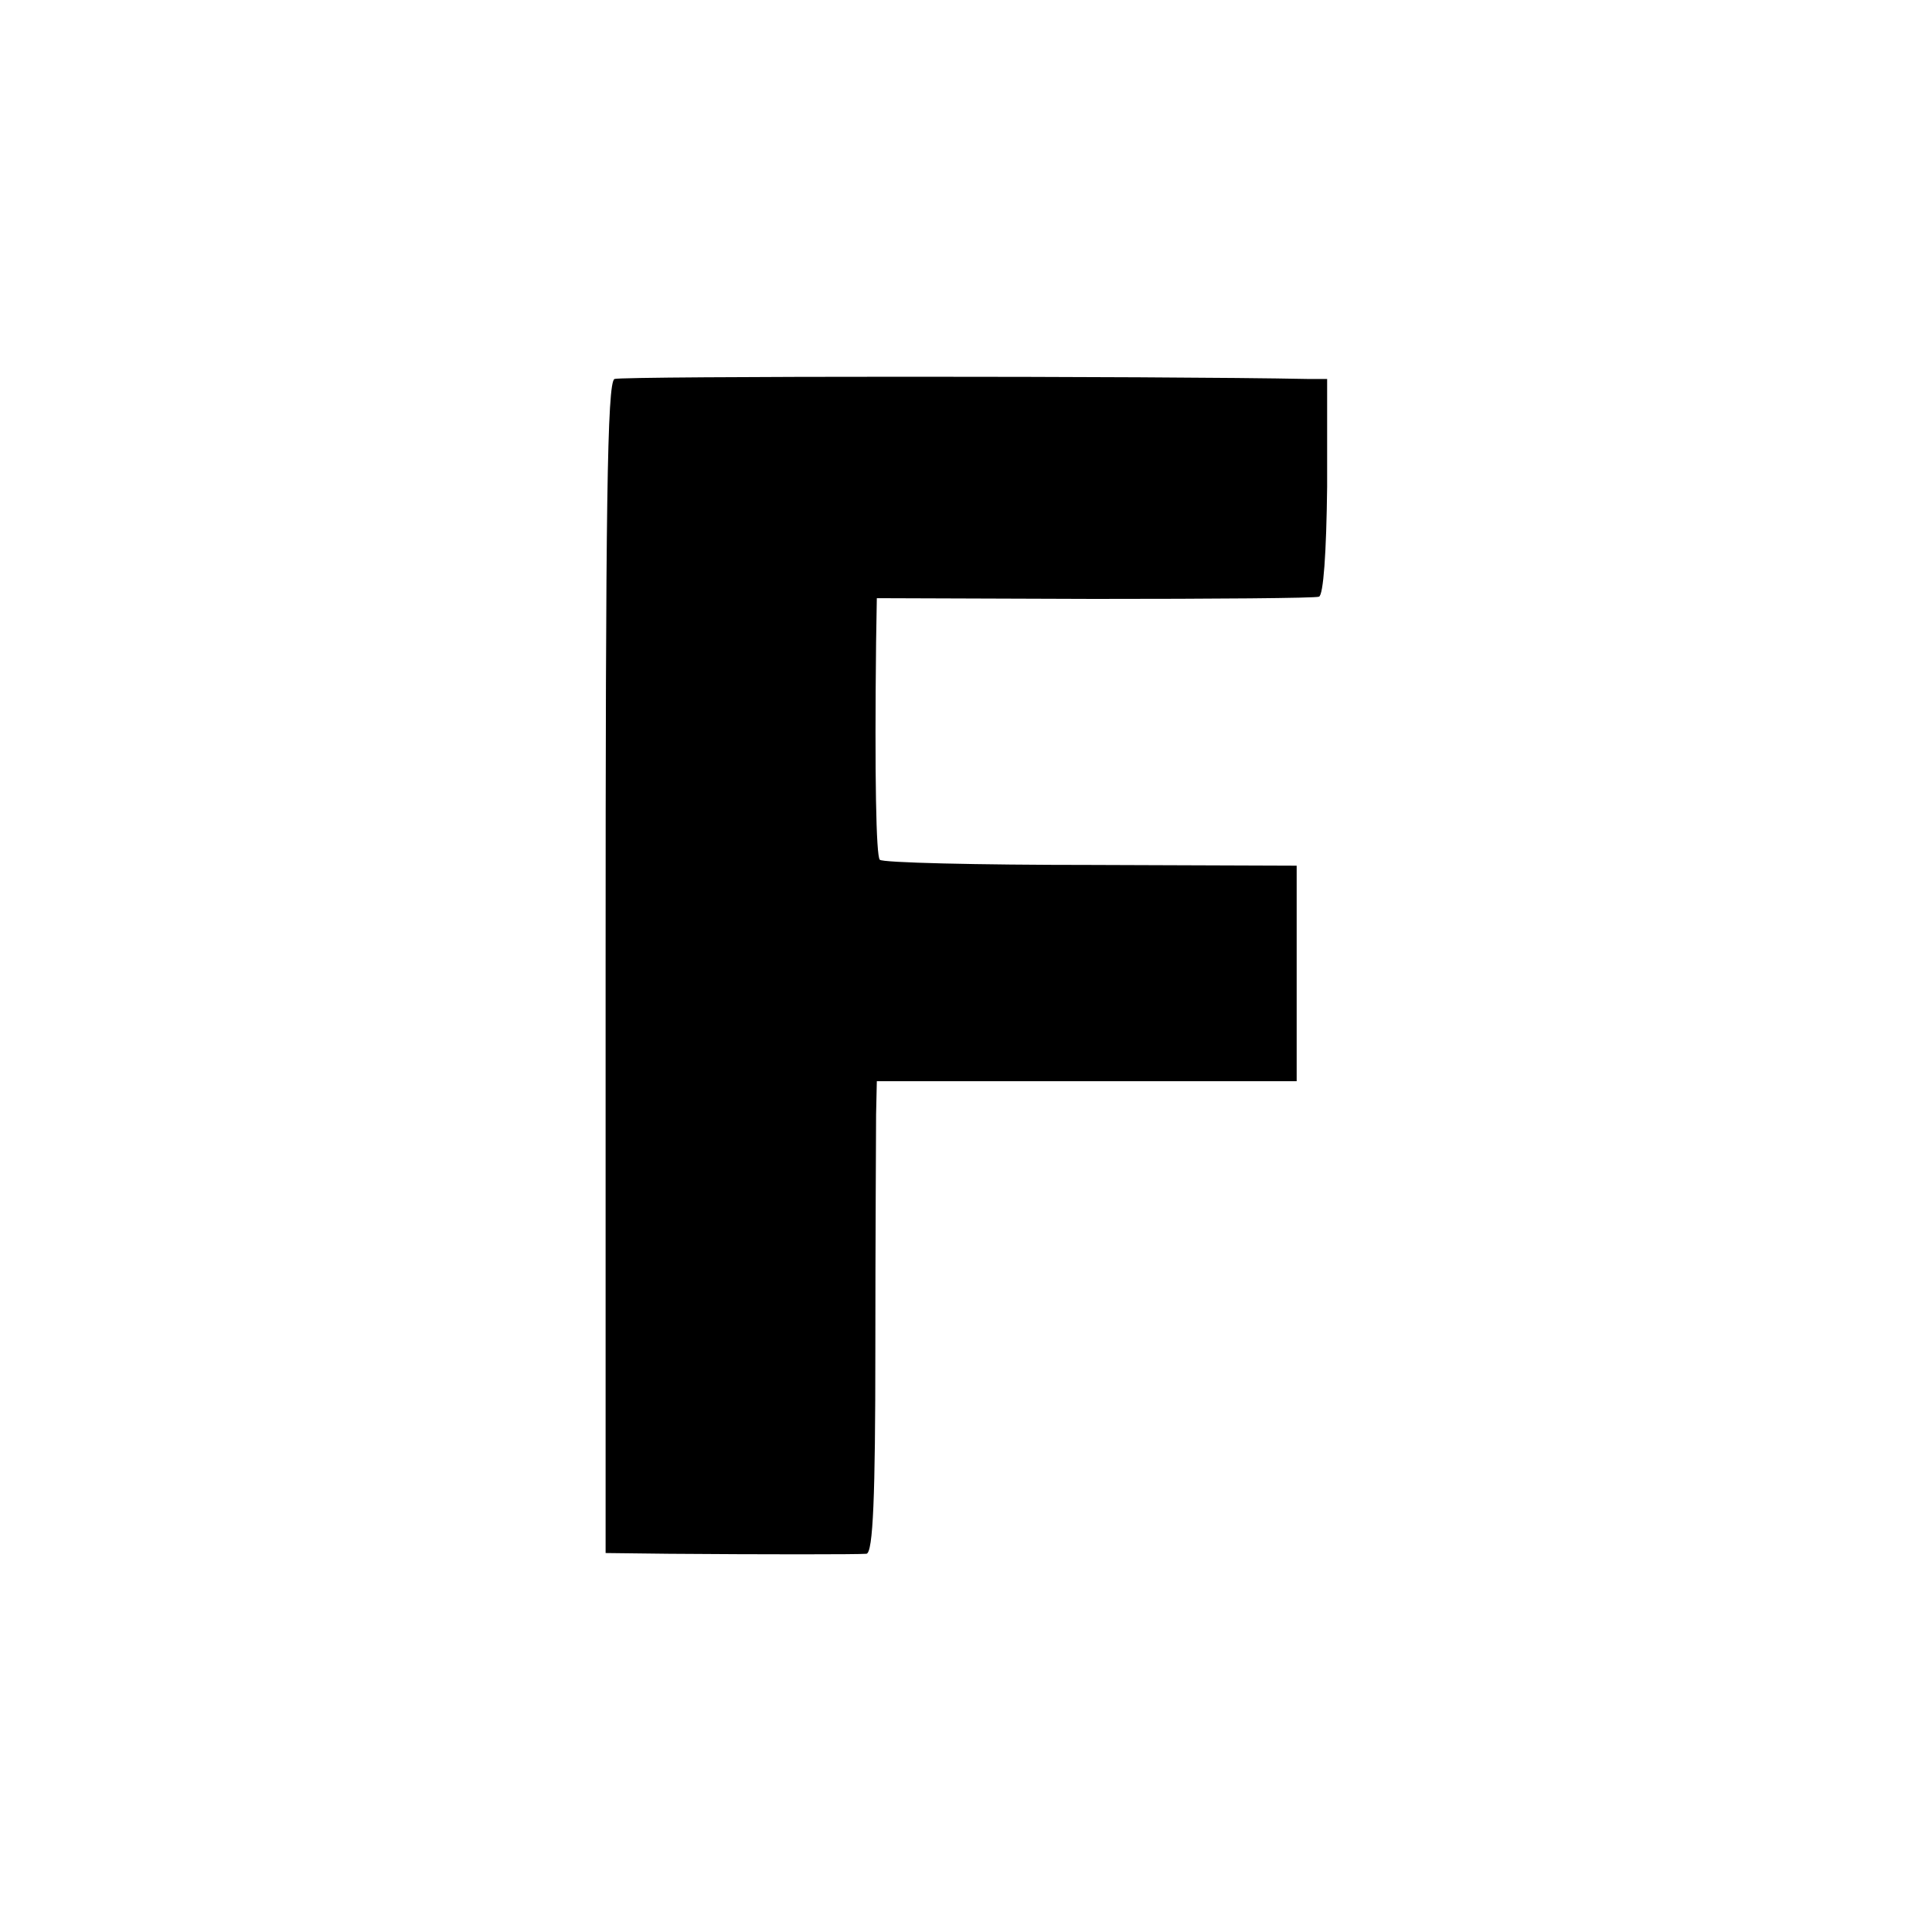
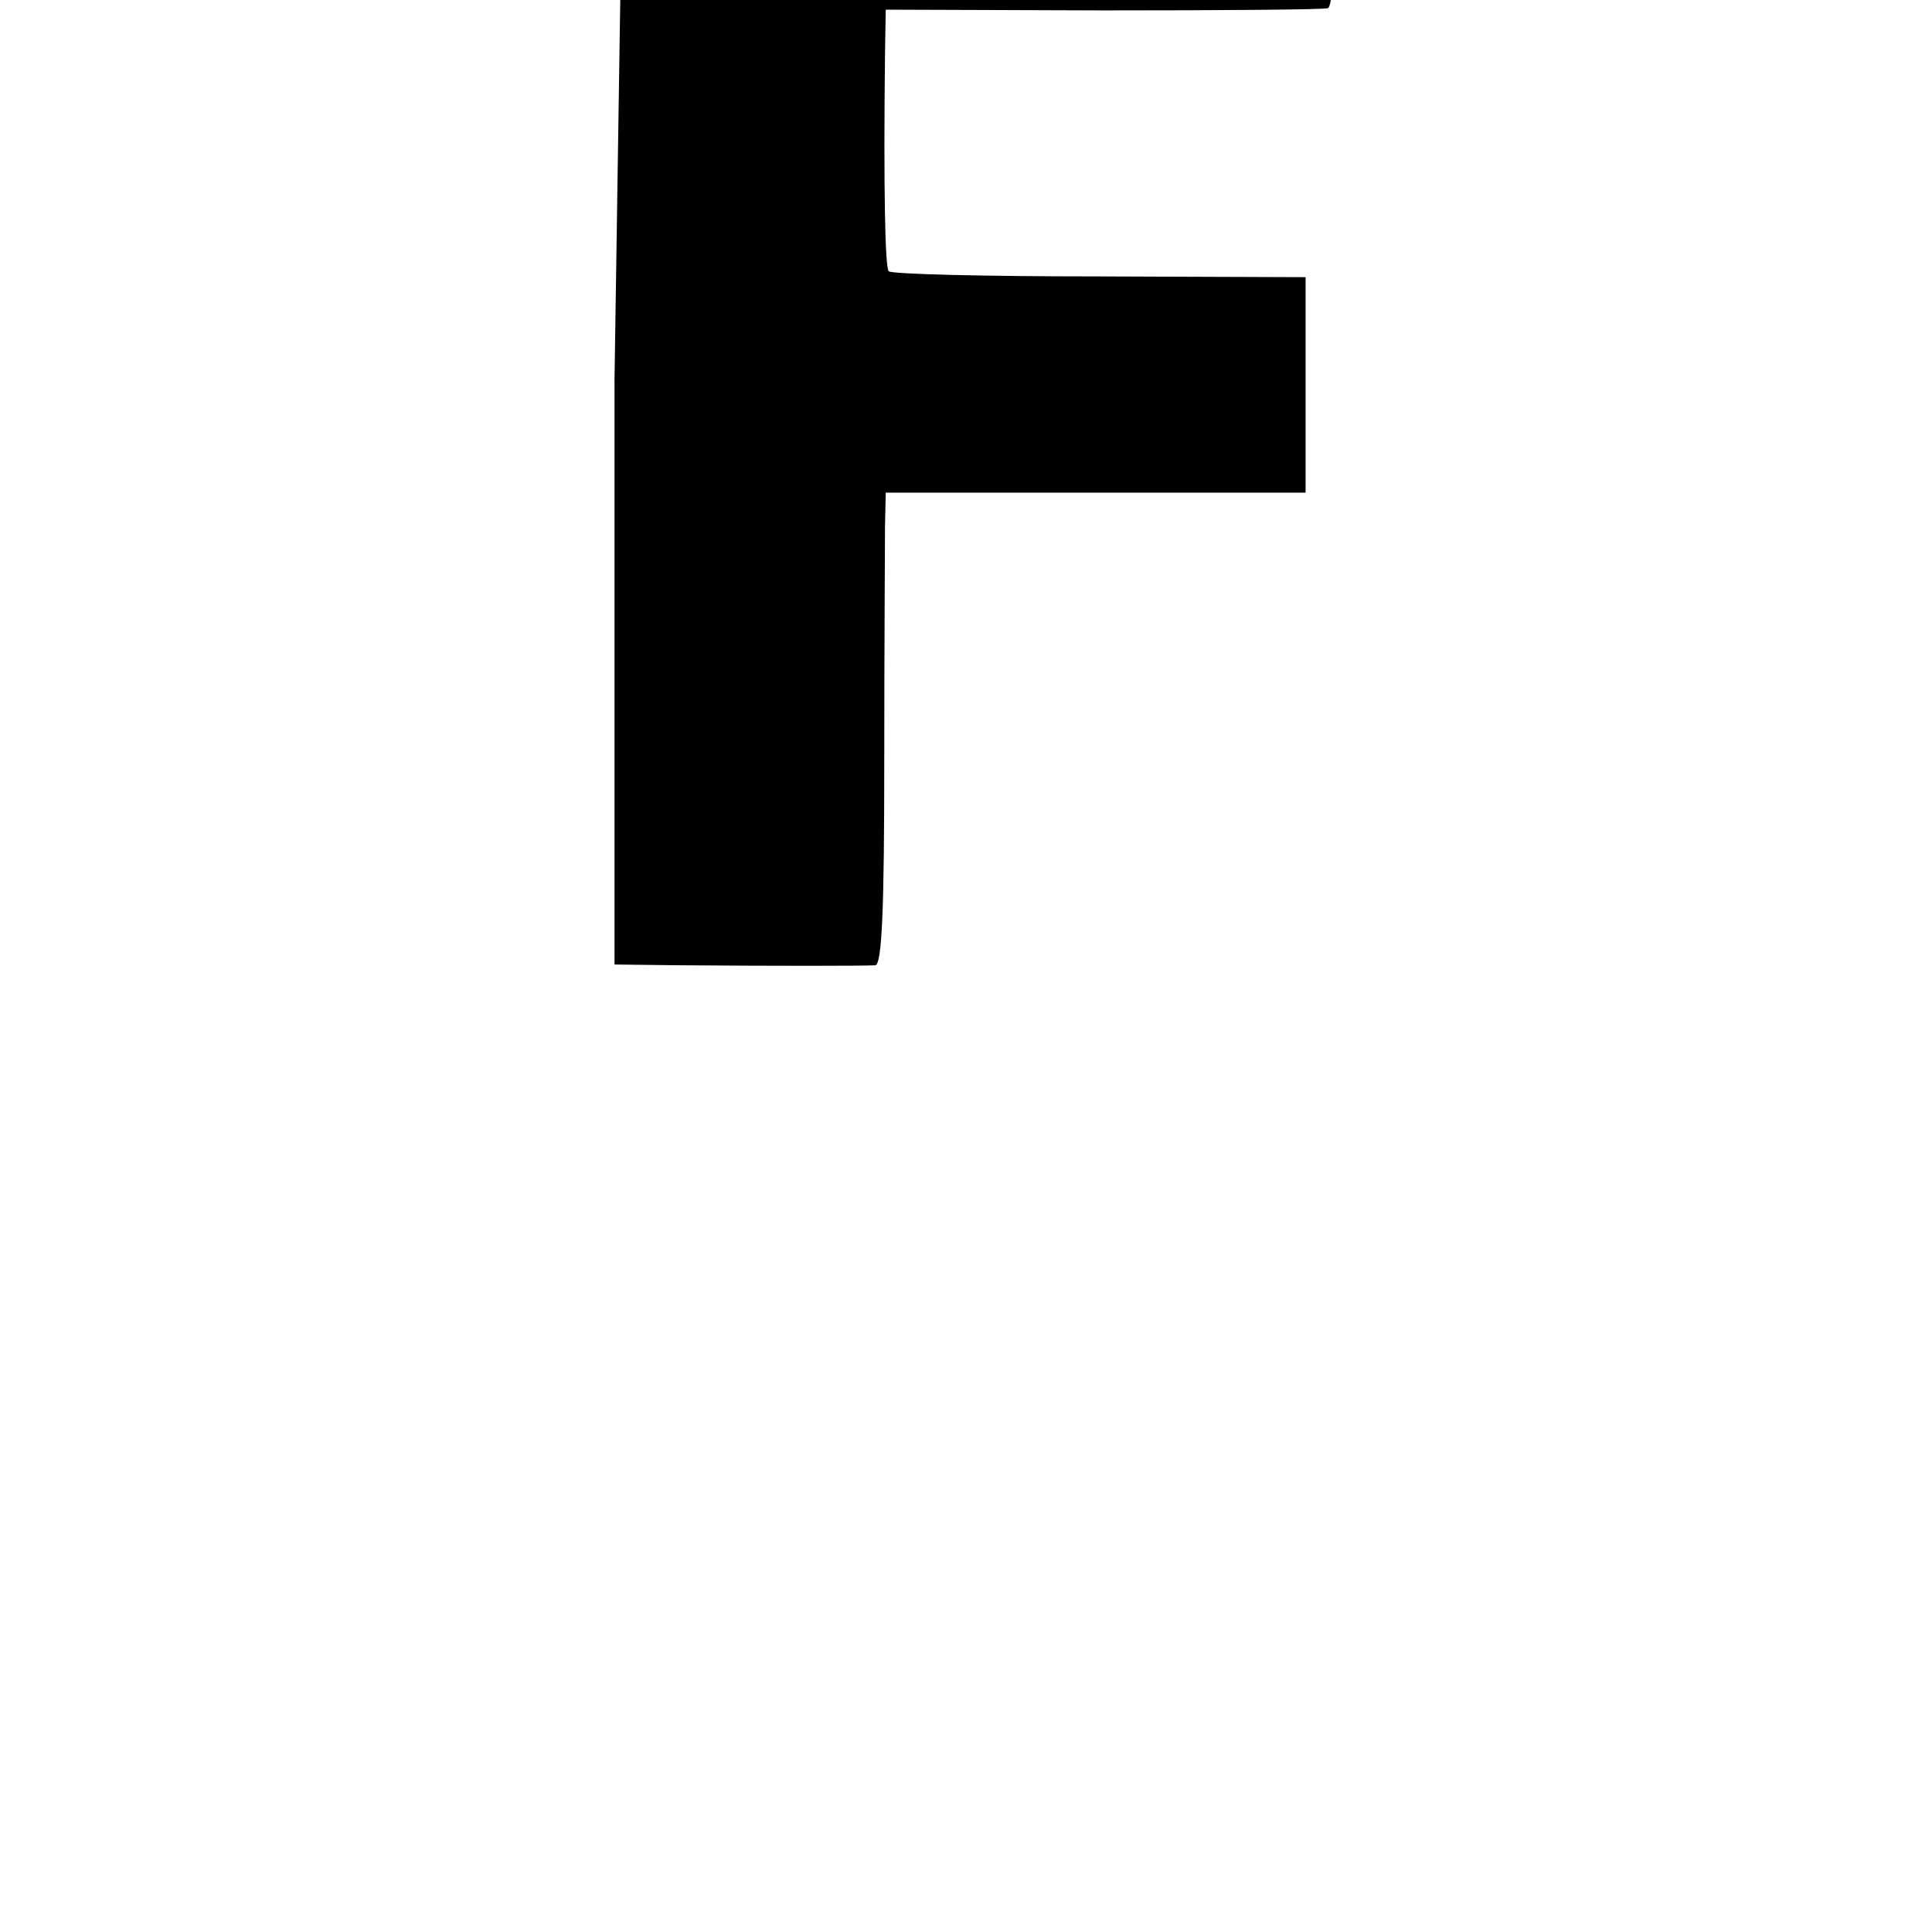
<svg xmlns="http://www.w3.org/2000/svg" version="1.0" width="260pt" height="260pt" viewBox="0 0 260 260" preserveAspectRatio="xMidYMid meet">
  <g transform="translate(0,260) scale(0.1,-0.1)" fill="#000000" stroke="none">
-     <path d="M827 2090 c-10 -4 -12 -176 -12 -792 l0 -788 85 -1 c127 -1 254 -1 266 0 9 1 12 78 12 274 0 149 1 292 1 317 l1 45 282 0 283 0 0 145 0 145 -277 1 c-153 0 -281 3 -284 7 -5 5 -7 112 -5 292 l1 60 292 -1 c161 0 298 1 303 3 6 2 10 59 11 148 l0 145 -26 0 c-196 4 -924 4 -933 0z" />
+     <path d="M827 2090 l0 -788 85 -1 c127 -1 254 -1 266 0 9 1 12 78 12 274 0 149 1 292 1 317 l1 45 282 0 283 0 0 145 0 145 -277 1 c-153 0 -281 3 -284 7 -5 5 -7 112 -5 292 l1 60 292 -1 c161 0 298 1 303 3 6 2 10 59 11 148 l0 145 -26 0 c-196 4 -924 4 -933 0z" />
  </g>
</svg>